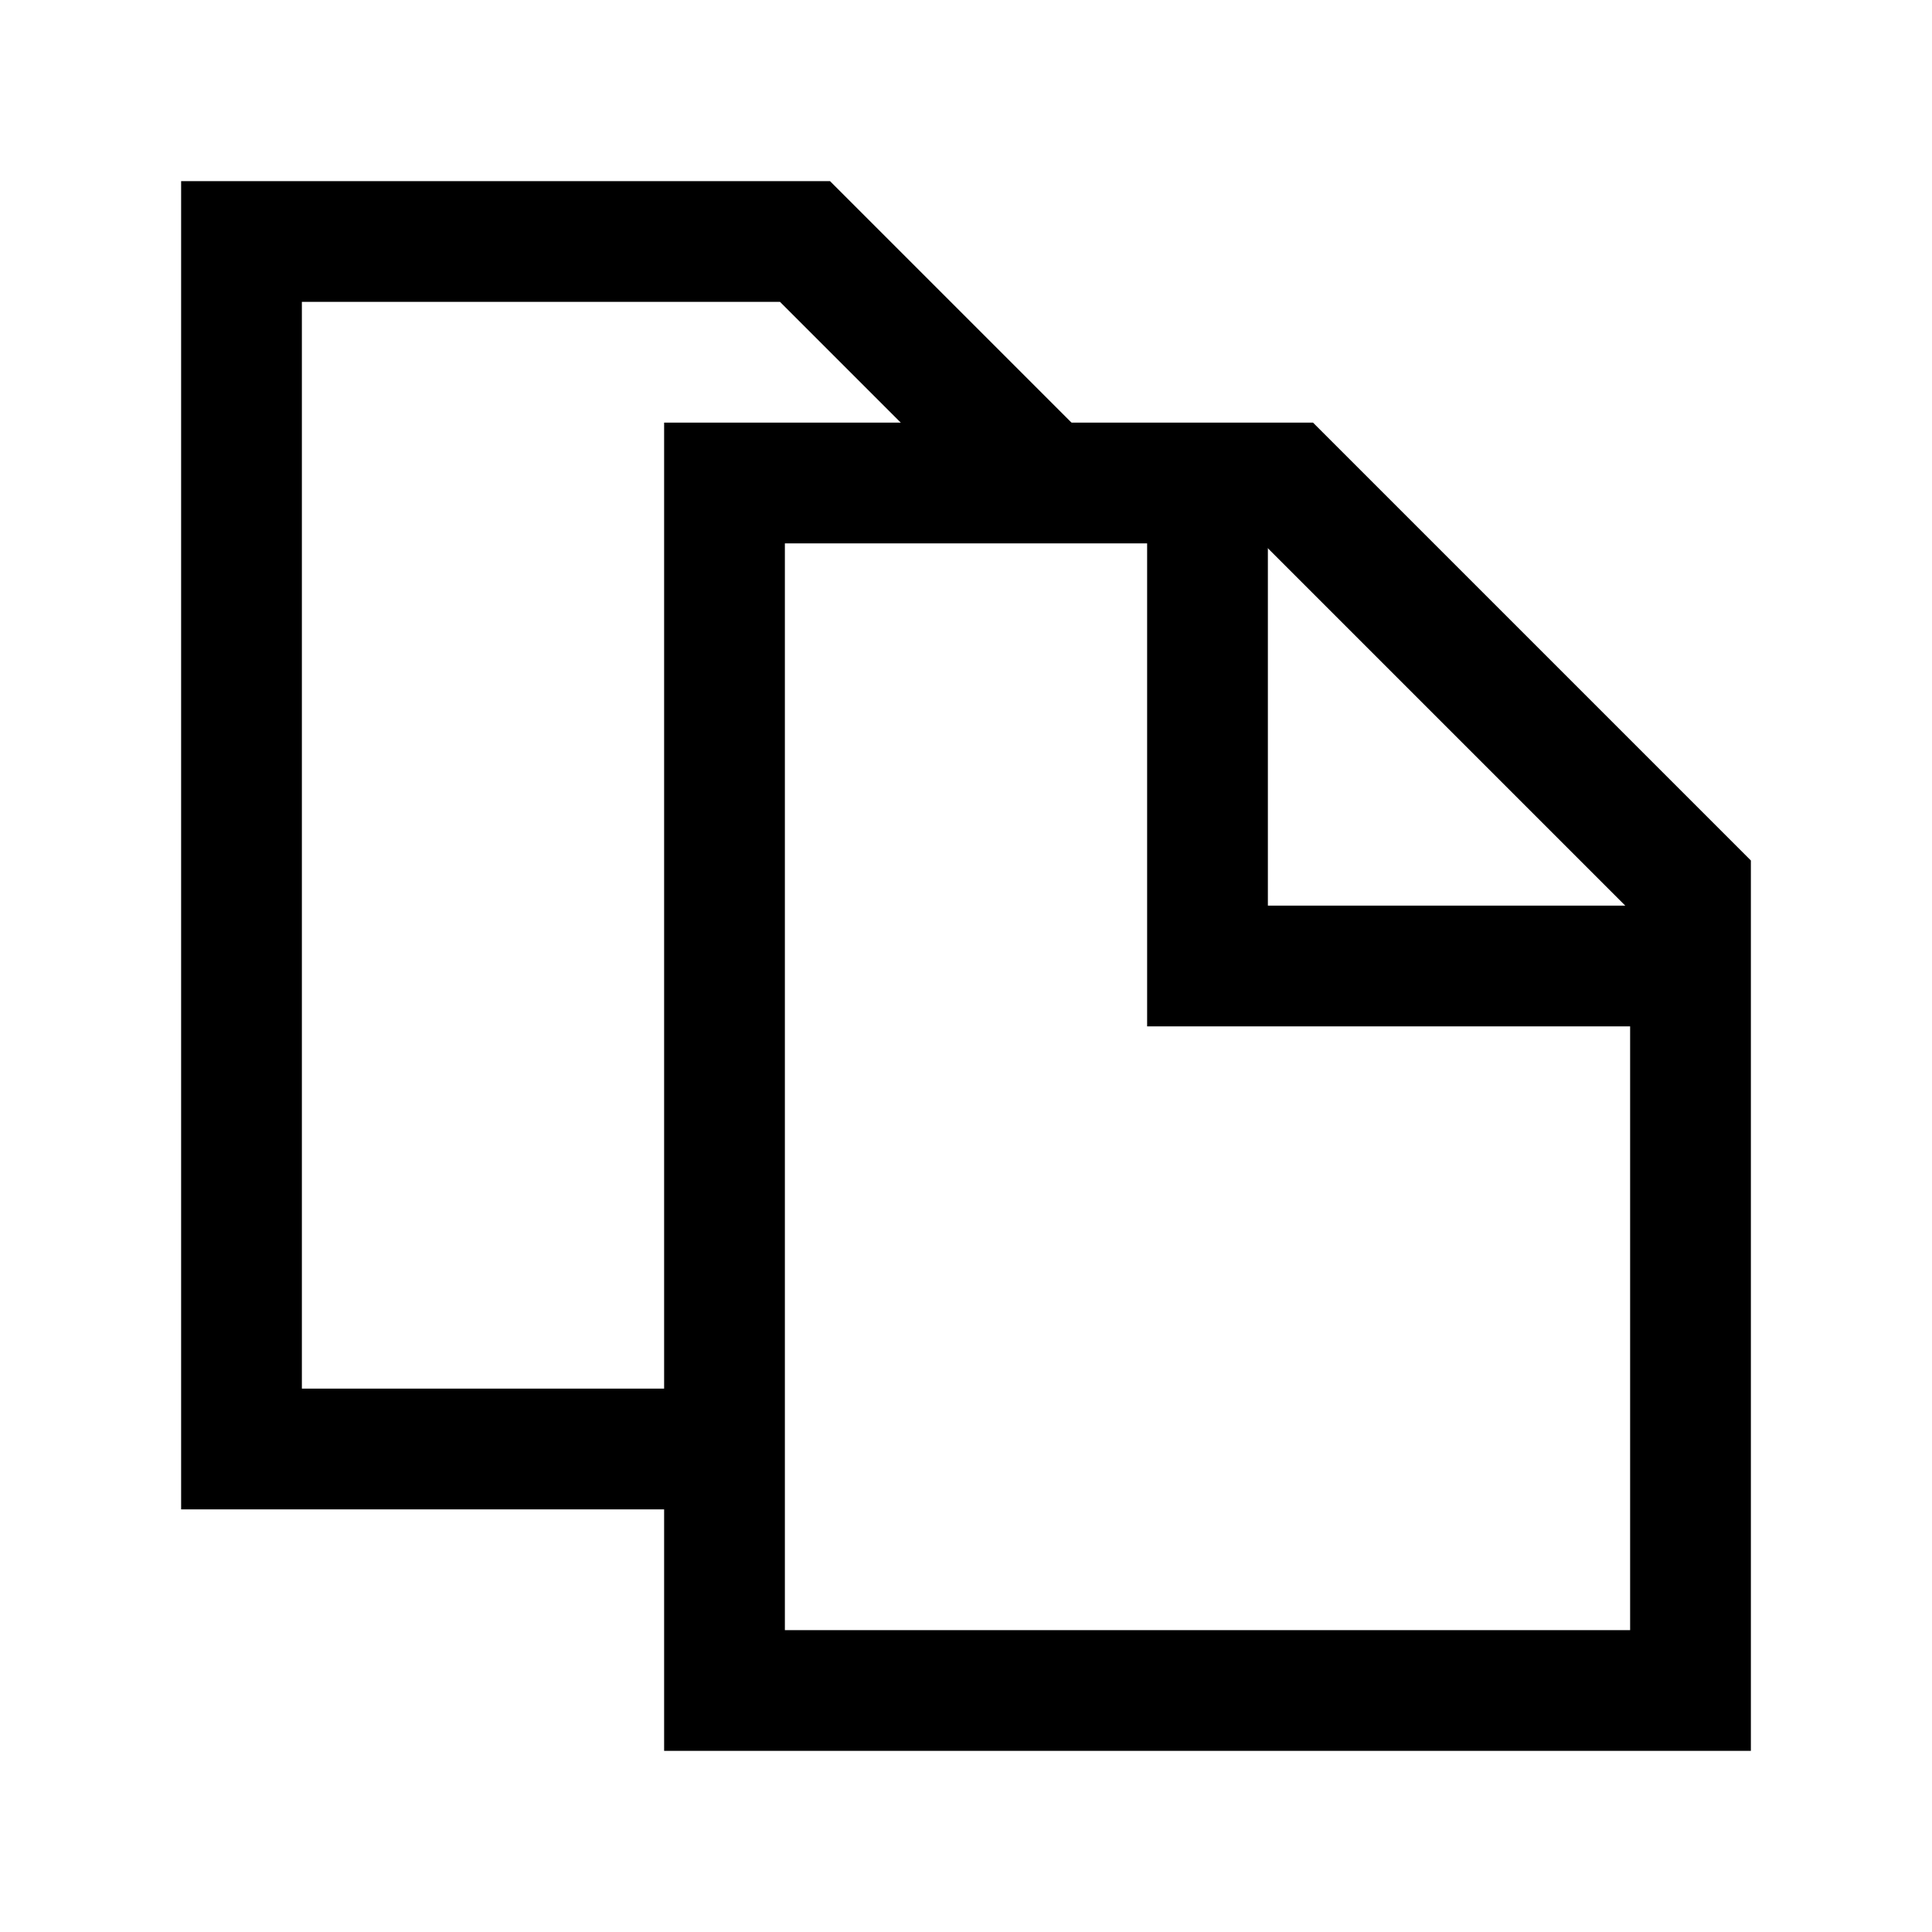
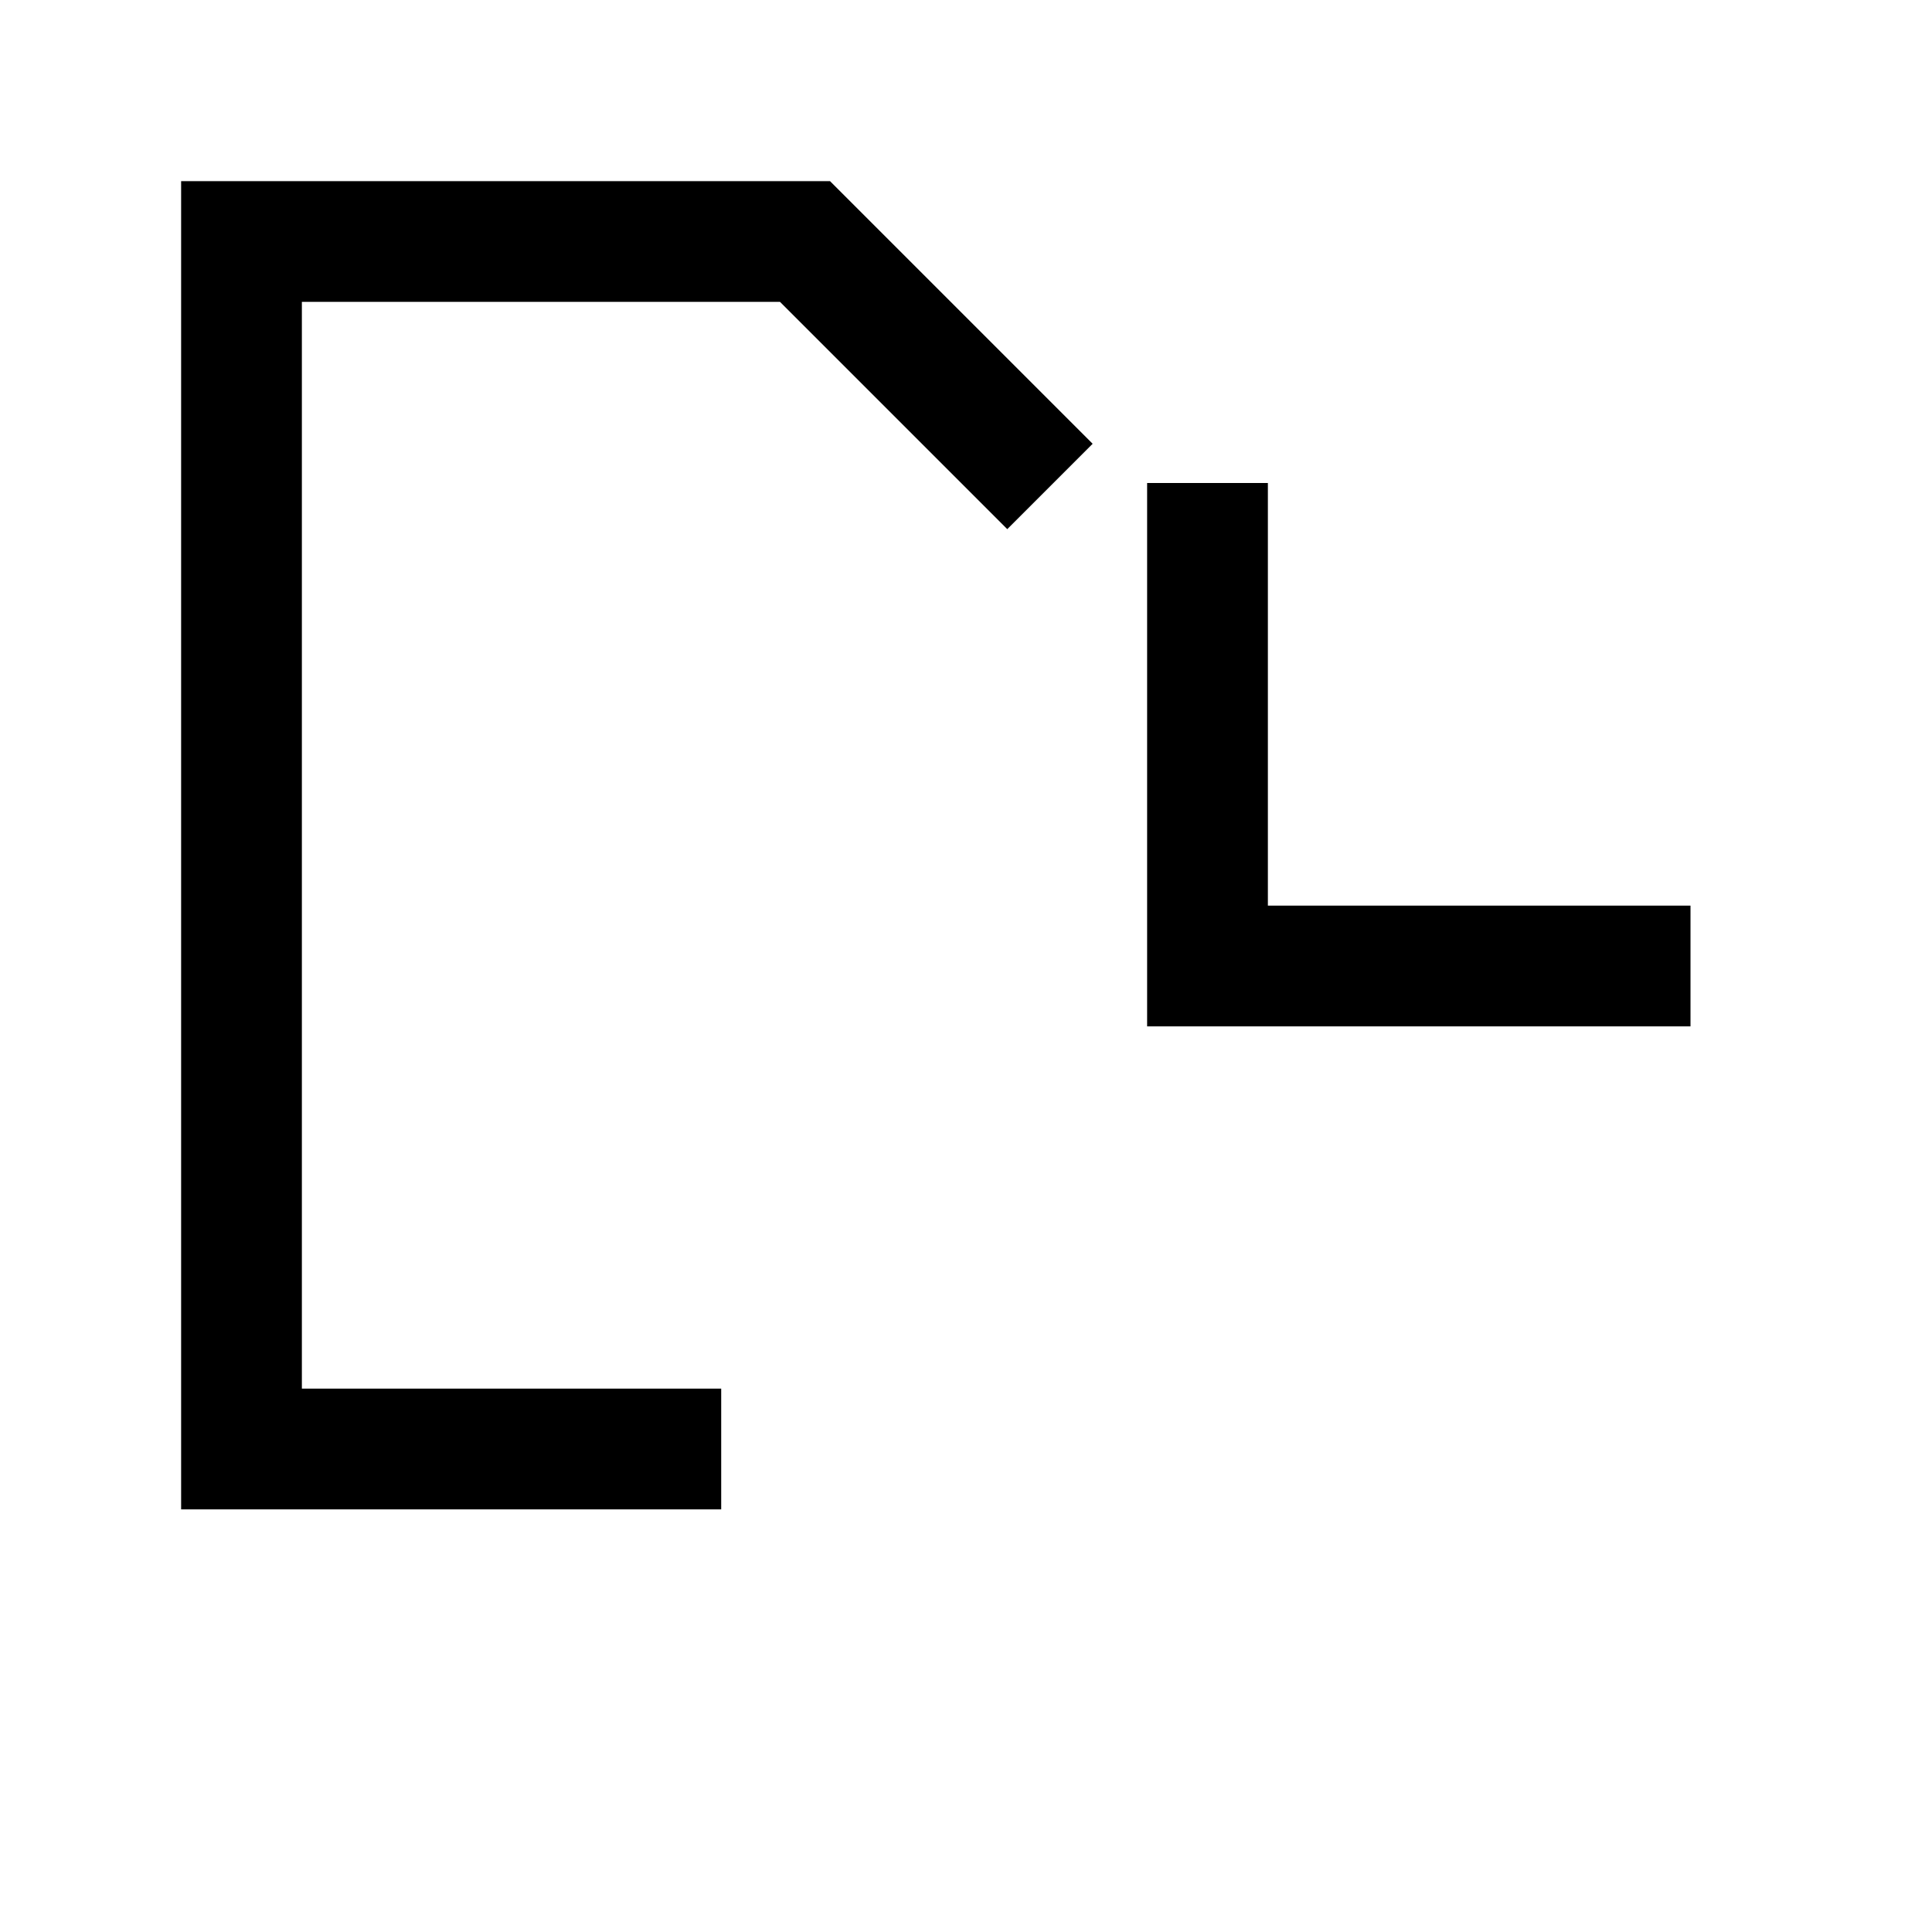
<svg xmlns="http://www.w3.org/2000/svg" width="800px" height="800px" viewBox="0 0 24 24" id="copy_file" data-name="copy file">
-   <rect id="Rectangle_4" data-name="Rectangle 4" width="24" height="24" fill="none" />
-   <path id="Rectangle" d="M0,0H7l5,5V15H0Z" transform="translate(9 6)" fill="none" stroke="#000000" stroke-miterlimit="10" stroke-width="1.5" />
  <path id="Rectangle-2" data-name="Rectangle" d="M5.959,15H0V0H7l3.043,3.043" transform="translate(3 3)" fill="none" stroke="#000000" stroke-miterlimit="10" stroke-width="1.5" />
  <path id="Rectangle_3" data-name="Rectangle 3" d="M6,6H0V0H0" transform="translate(15 6)" fill="none" stroke="#000000" stroke-miterlimit="10" stroke-width="1.5" />
</svg>